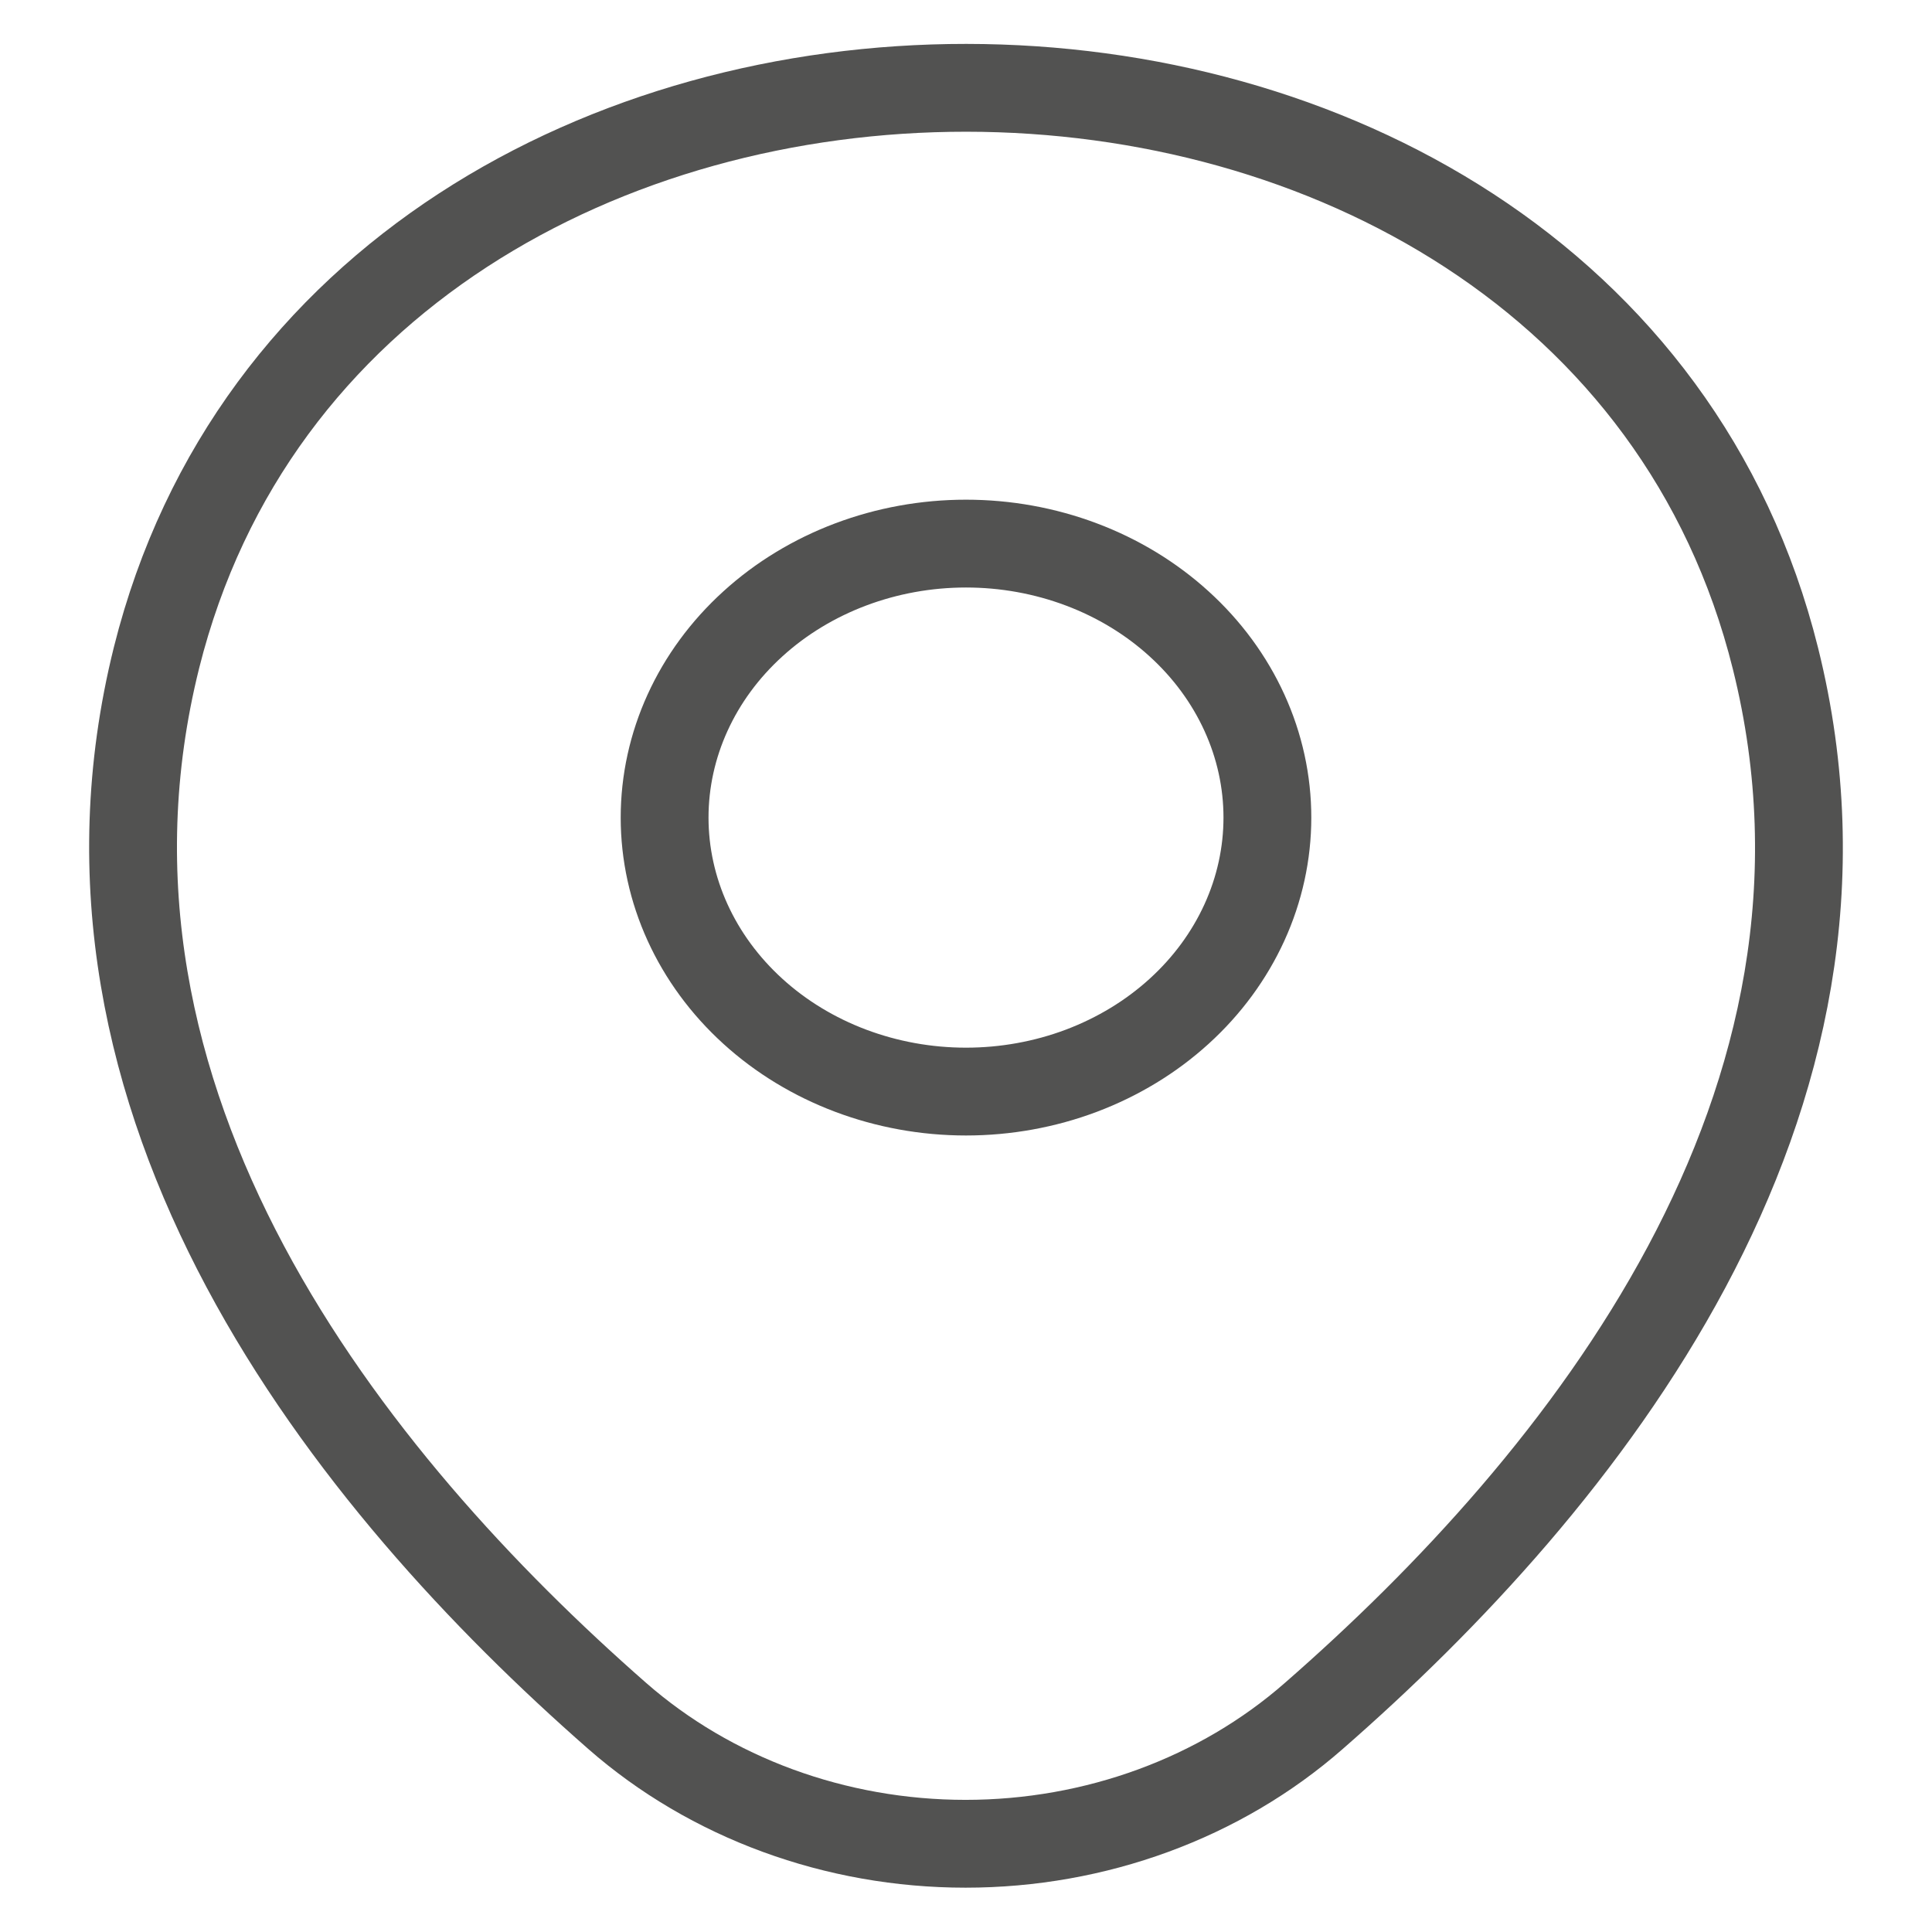
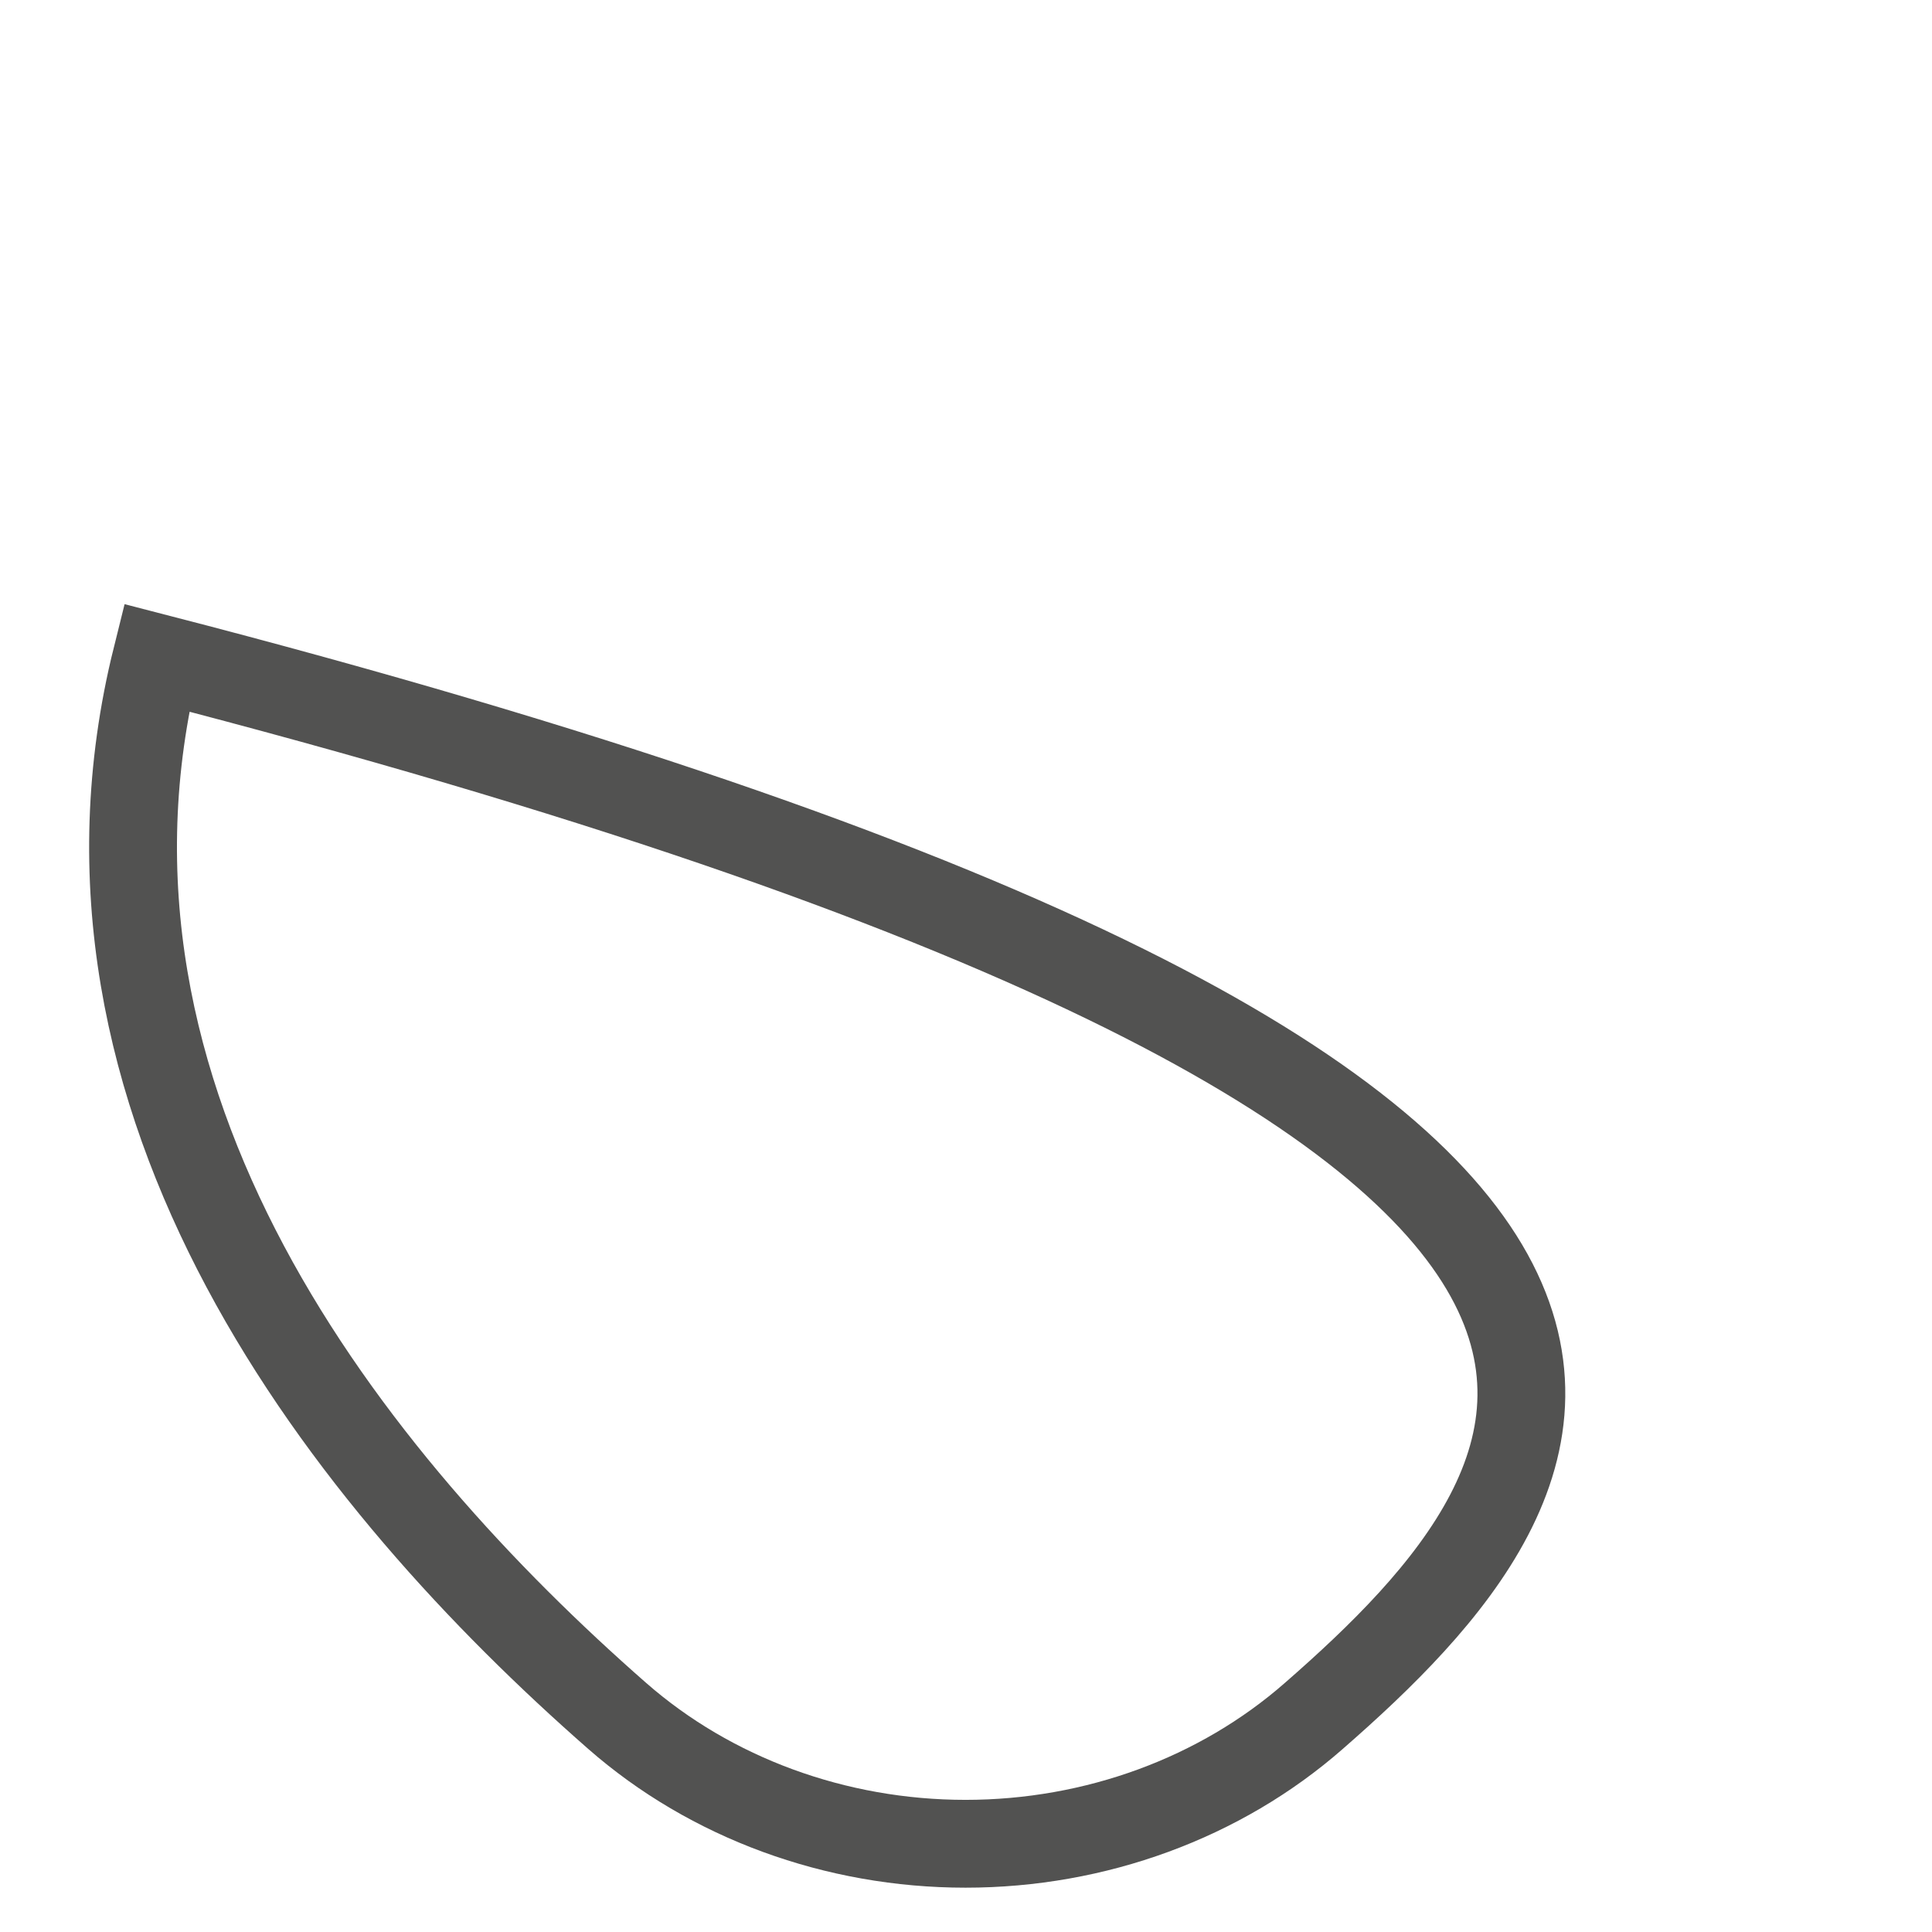
<svg xmlns="http://www.w3.org/2000/svg" width="33" height="33" viewBox="0 0 33 33" fill="none">
-   <path d="M16.5 18.645C17.176 18.645 17.846 18.524 18.47 18.289C19.095 18.053 19.662 17.709 20.14 17.274C20.618 16.84 20.997 16.324 21.256 15.756C21.515 15.188 21.648 14.579 21.648 13.965C21.648 13.35 21.515 12.742 21.256 12.174C20.997 11.606 20.618 11.09 20.14 10.656C19.662 10.221 19.095 9.876 18.47 9.641C17.846 9.406 17.176 9.285 16.5 9.285C15.135 9.285 13.825 9.778 12.86 10.656C11.894 11.533 11.352 12.724 11.352 13.965C11.352 15.206 11.894 16.396 12.86 17.274C13.825 18.152 15.135 18.645 16.5 18.645Z" stroke="#525251" stroke-width="1.5" />
-   <path d="M2.673 11.235C5.924 -1.755 27.093 -1.74 30.327 11.25C32.224 18.87 27.011 25.32 22.44 29.31C20.843 30.71 18.711 31.493 16.492 31.493C14.273 31.493 12.141 30.71 10.543 29.31C5.99 25.32 0.776 18.855 2.673 11.235Z" stroke="#525251" stroke-width="1.5" />
+   <path d="M2.673 11.235C32.224 18.87 27.011 25.32 22.44 29.31C20.843 30.71 18.711 31.493 16.492 31.493C14.273 31.493 12.141 30.71 10.543 29.31C5.99 25.32 0.776 18.855 2.673 11.235Z" stroke="#525251" stroke-width="1.5" />
</svg>